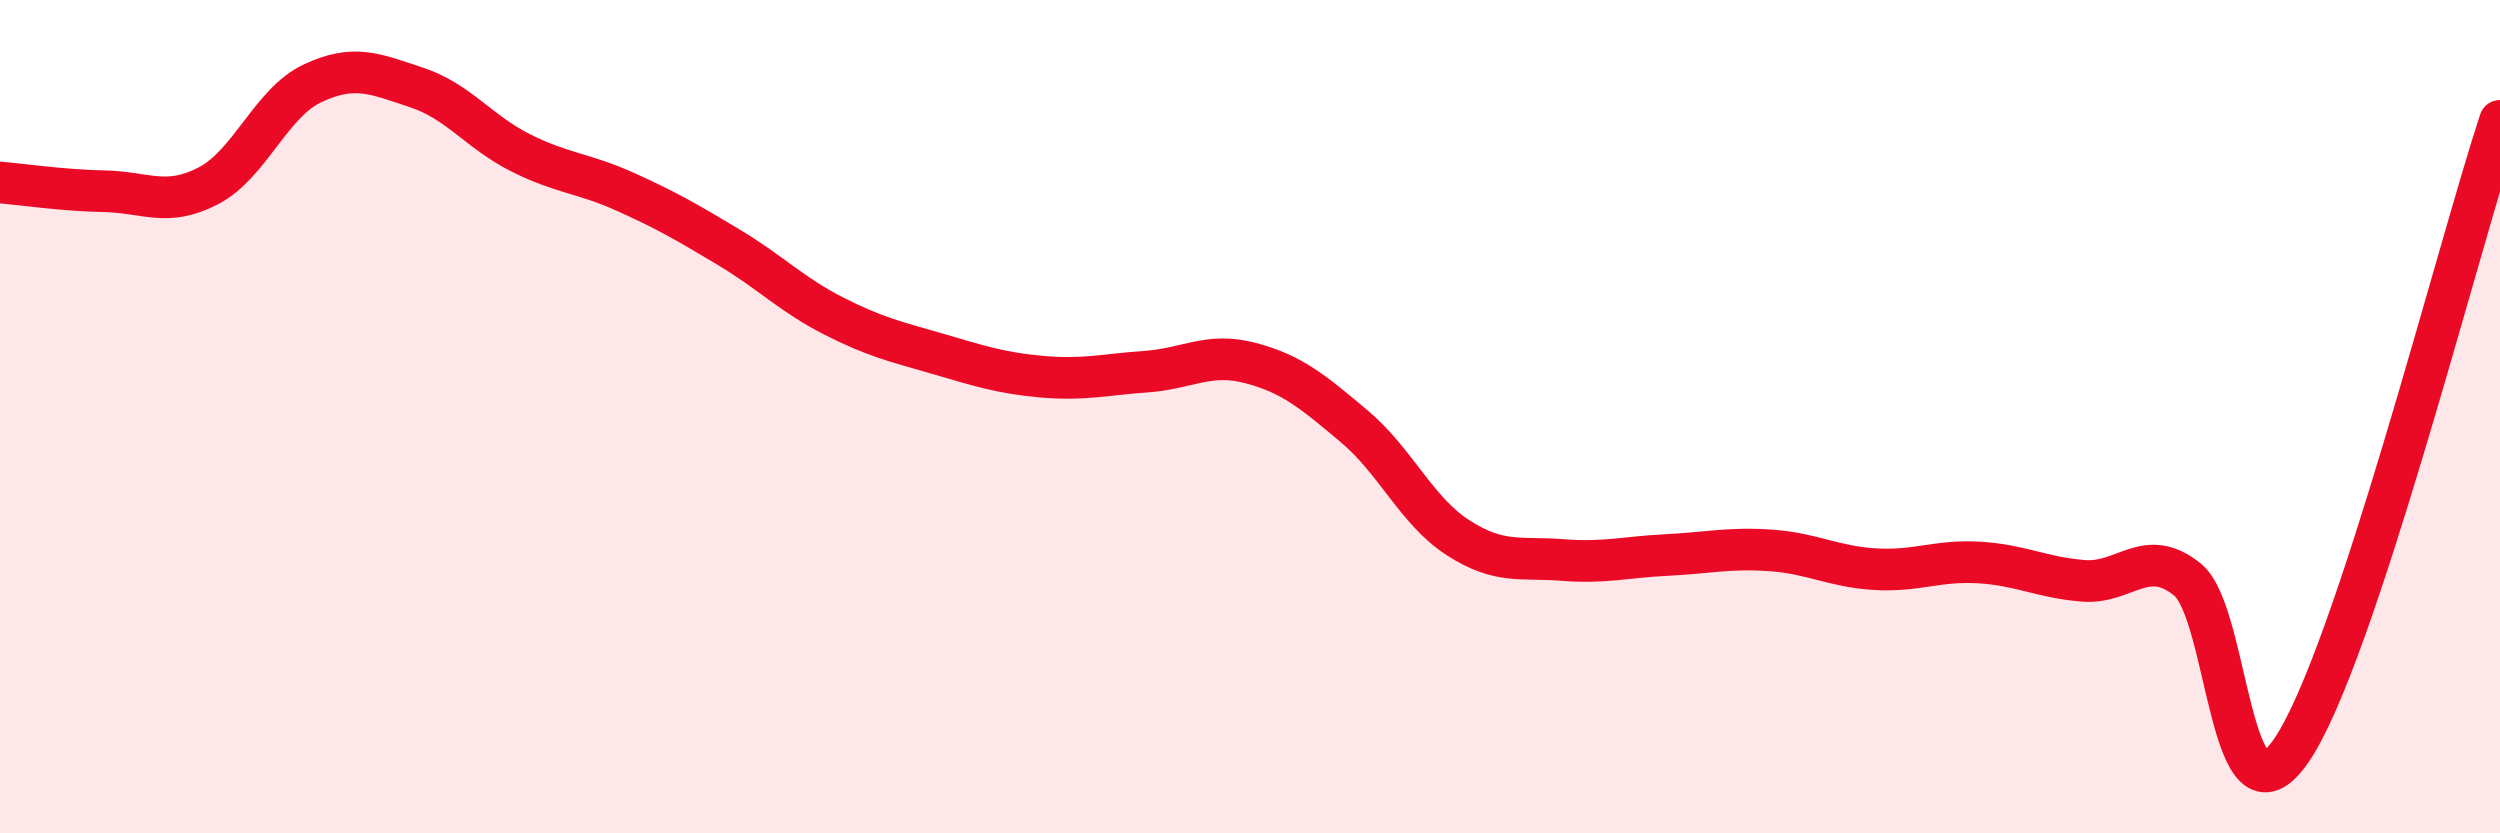
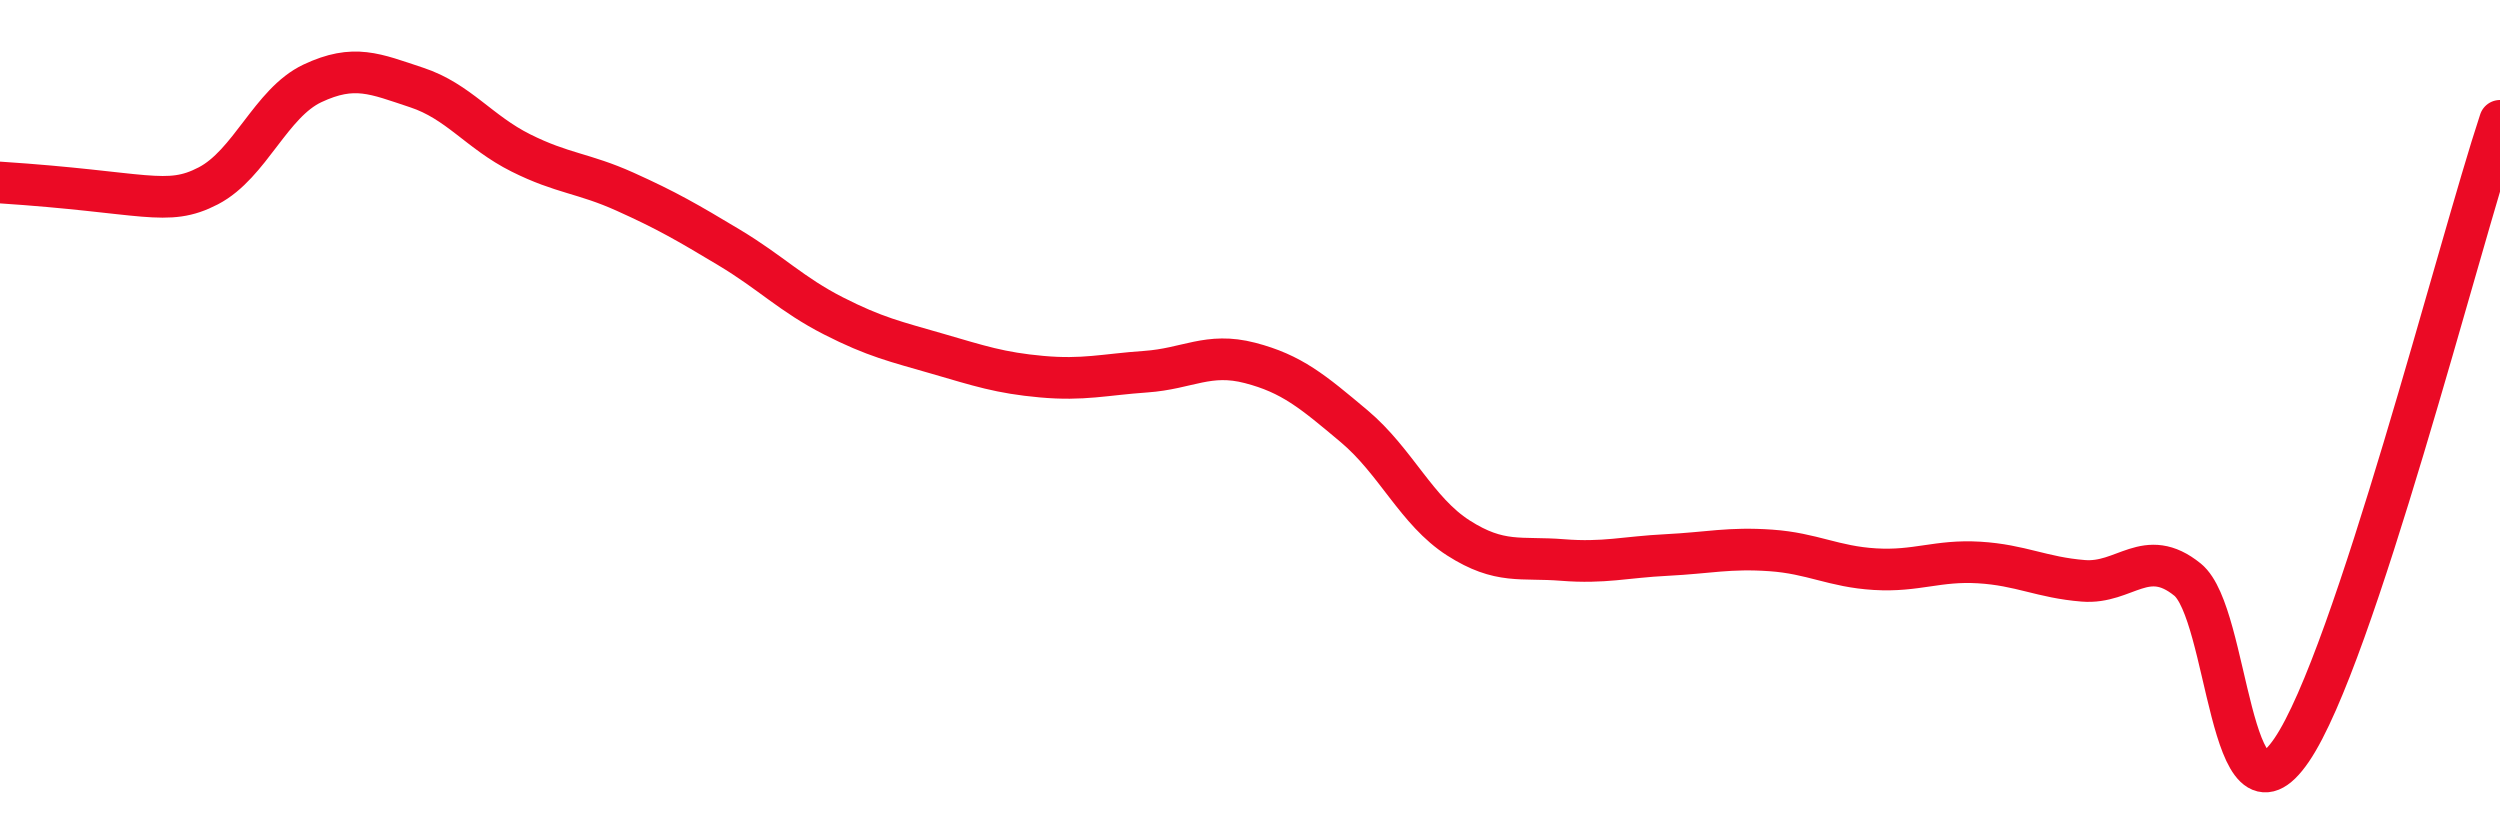
<svg xmlns="http://www.w3.org/2000/svg" width="60" height="20" viewBox="0 0 60 20">
-   <path d="M 0,4.38 C 0.5,4.42 1.5,4.57 2.5,4.59 C 3.5,4.61 4,4.98 5,4.46 C 6,3.94 6.5,2.47 7.5,2 C 8.5,1.53 9,1.77 10,2.1 C 11,2.43 11.5,3.17 12.5,3.67 C 13.5,4.17 14,4.15 15,4.6 C 16,5.05 16.5,5.34 17.5,5.94 C 18.5,6.54 19,7.07 20,7.58 C 21,8.09 21.5,8.2 22.5,8.49 C 23.5,8.78 24,8.95 25,9.04 C 26,9.13 26.5,8.99 27.5,8.92 C 28.5,8.85 29,8.45 30,8.71 C 31,8.97 31.5,9.39 32.5,10.23 C 33.5,11.07 34,12.27 35,12.91 C 36,13.55 36.5,13.36 37.5,13.44 C 38.5,13.52 39,13.37 40,13.32 C 41,13.27 41.5,13.14 42.5,13.21 C 43.5,13.28 44,13.6 45,13.66 C 46,13.72 46.5,13.44 47.5,13.5 C 48.5,13.56 49,13.86 50,13.94 C 51,14.02 51.5,13.1 52.5,13.91 C 53.5,14.72 53.5,20.2 55,18 C 56.5,15.8 59,5.92 60,2.9L60 20L0 20Z" fill="#EB0A25" opacity="0.1" stroke-linecap="round" stroke-linejoin="round" />
-   <path d="M 0,4.38 C 0.5,4.42 1.5,4.57 2.5,4.59 C 3.5,4.61 4,4.98 5,4.46 C 6,3.94 6.5,2.47 7.5,2 C 8.5,1.53 9,1.77 10,2.1 C 11,2.43 11.5,3.17 12.5,3.67 C 13.5,4.17 14,4.15 15,4.6 C 16,5.05 16.5,5.34 17.5,5.94 C 18.5,6.54 19,7.07 20,7.58 C 21,8.09 21.5,8.2 22.5,8.49 C 23.5,8.78 24,8.95 25,9.04 C 26,9.13 26.5,8.99 27.5,8.92 C 28.5,8.85 29,8.45 30,8.71 C 31,8.97 31.5,9.39 32.5,10.23 C 33.5,11.07 34,12.27 35,12.91 C 36,13.55 36.5,13.36 37.5,13.44 C 38.5,13.52 39,13.37 40,13.32 C 41,13.27 41.5,13.14 42.5,13.21 C 43.5,13.28 44,13.6 45,13.66 C 46,13.72 46.5,13.44 47.5,13.5 C 48.5,13.56 49,13.86 50,13.94 C 51,14.02 51.5,13.1 52.5,13.91 C 53.5,14.72 53.5,20.2 55,18 C 56.5,15.8 59,5.92 60,2.9" stroke="#EB0A25" stroke-width="1" fill="none" stroke-linecap="round" stroke-linejoin="round" />
+   <path d="M 0,4.38 C 3.5,4.61 4,4.98 5,4.46 C 6,3.94 6.5,2.47 7.5,2 C 8.5,1.53 9,1.77 10,2.1 C 11,2.43 11.5,3.17 12.5,3.67 C 13.5,4.17 14,4.15 15,4.6 C 16,5.05 16.5,5.34 17.5,5.94 C 18.5,6.54 19,7.07 20,7.58 C 21,8.09 21.5,8.2 22.5,8.49 C 23.5,8.78 24,8.95 25,9.04 C 26,9.13 26.5,8.99 27.5,8.92 C 28.5,8.85 29,8.45 30,8.71 C 31,8.97 31.5,9.39 32.5,10.23 C 33.5,11.07 34,12.27 35,12.91 C 36,13.55 36.5,13.36 37.5,13.44 C 38.5,13.52 39,13.37 40,13.32 C 41,13.27 41.5,13.14 42.5,13.21 C 43.5,13.28 44,13.6 45,13.66 C 46,13.72 46.5,13.44 47.5,13.5 C 48.5,13.56 49,13.86 50,13.94 C 51,14.02 51.5,13.1 52.5,13.91 C 53.5,14.72 53.5,20.2 55,18 C 56.5,15.8 59,5.92 60,2.9" stroke="#EB0A25" stroke-width="1" fill="none" stroke-linecap="round" stroke-linejoin="round" />
</svg>